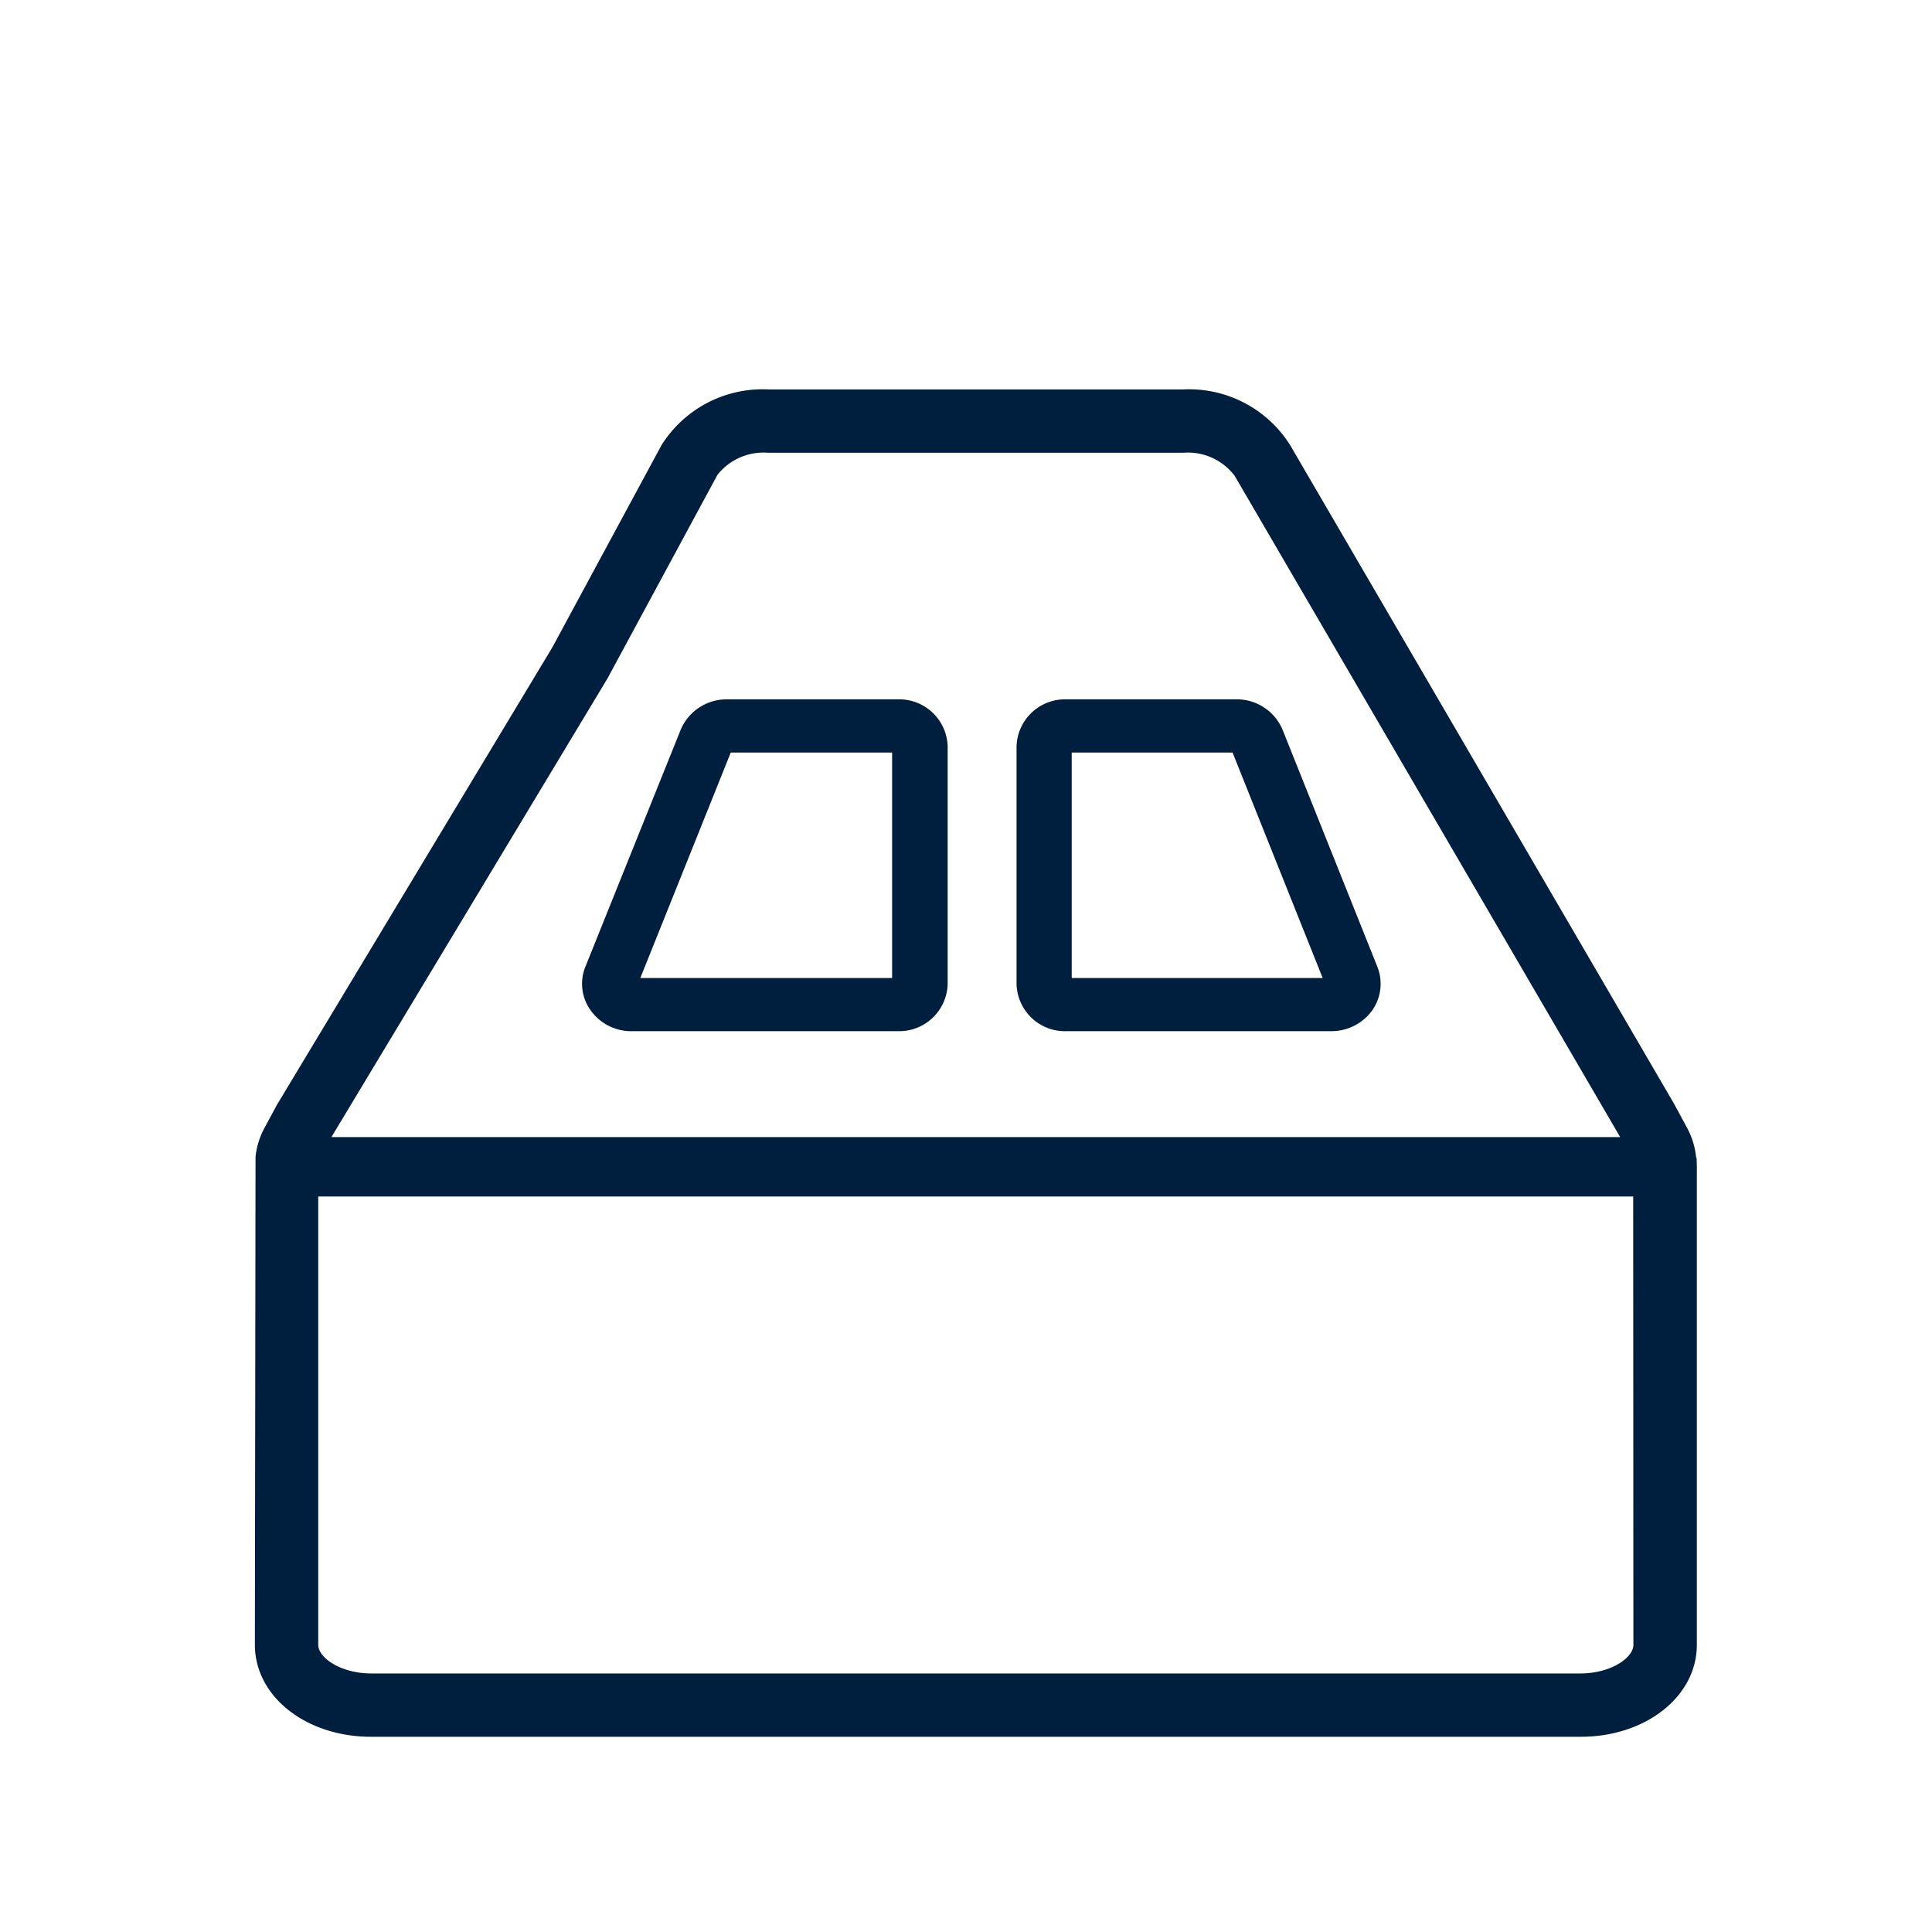
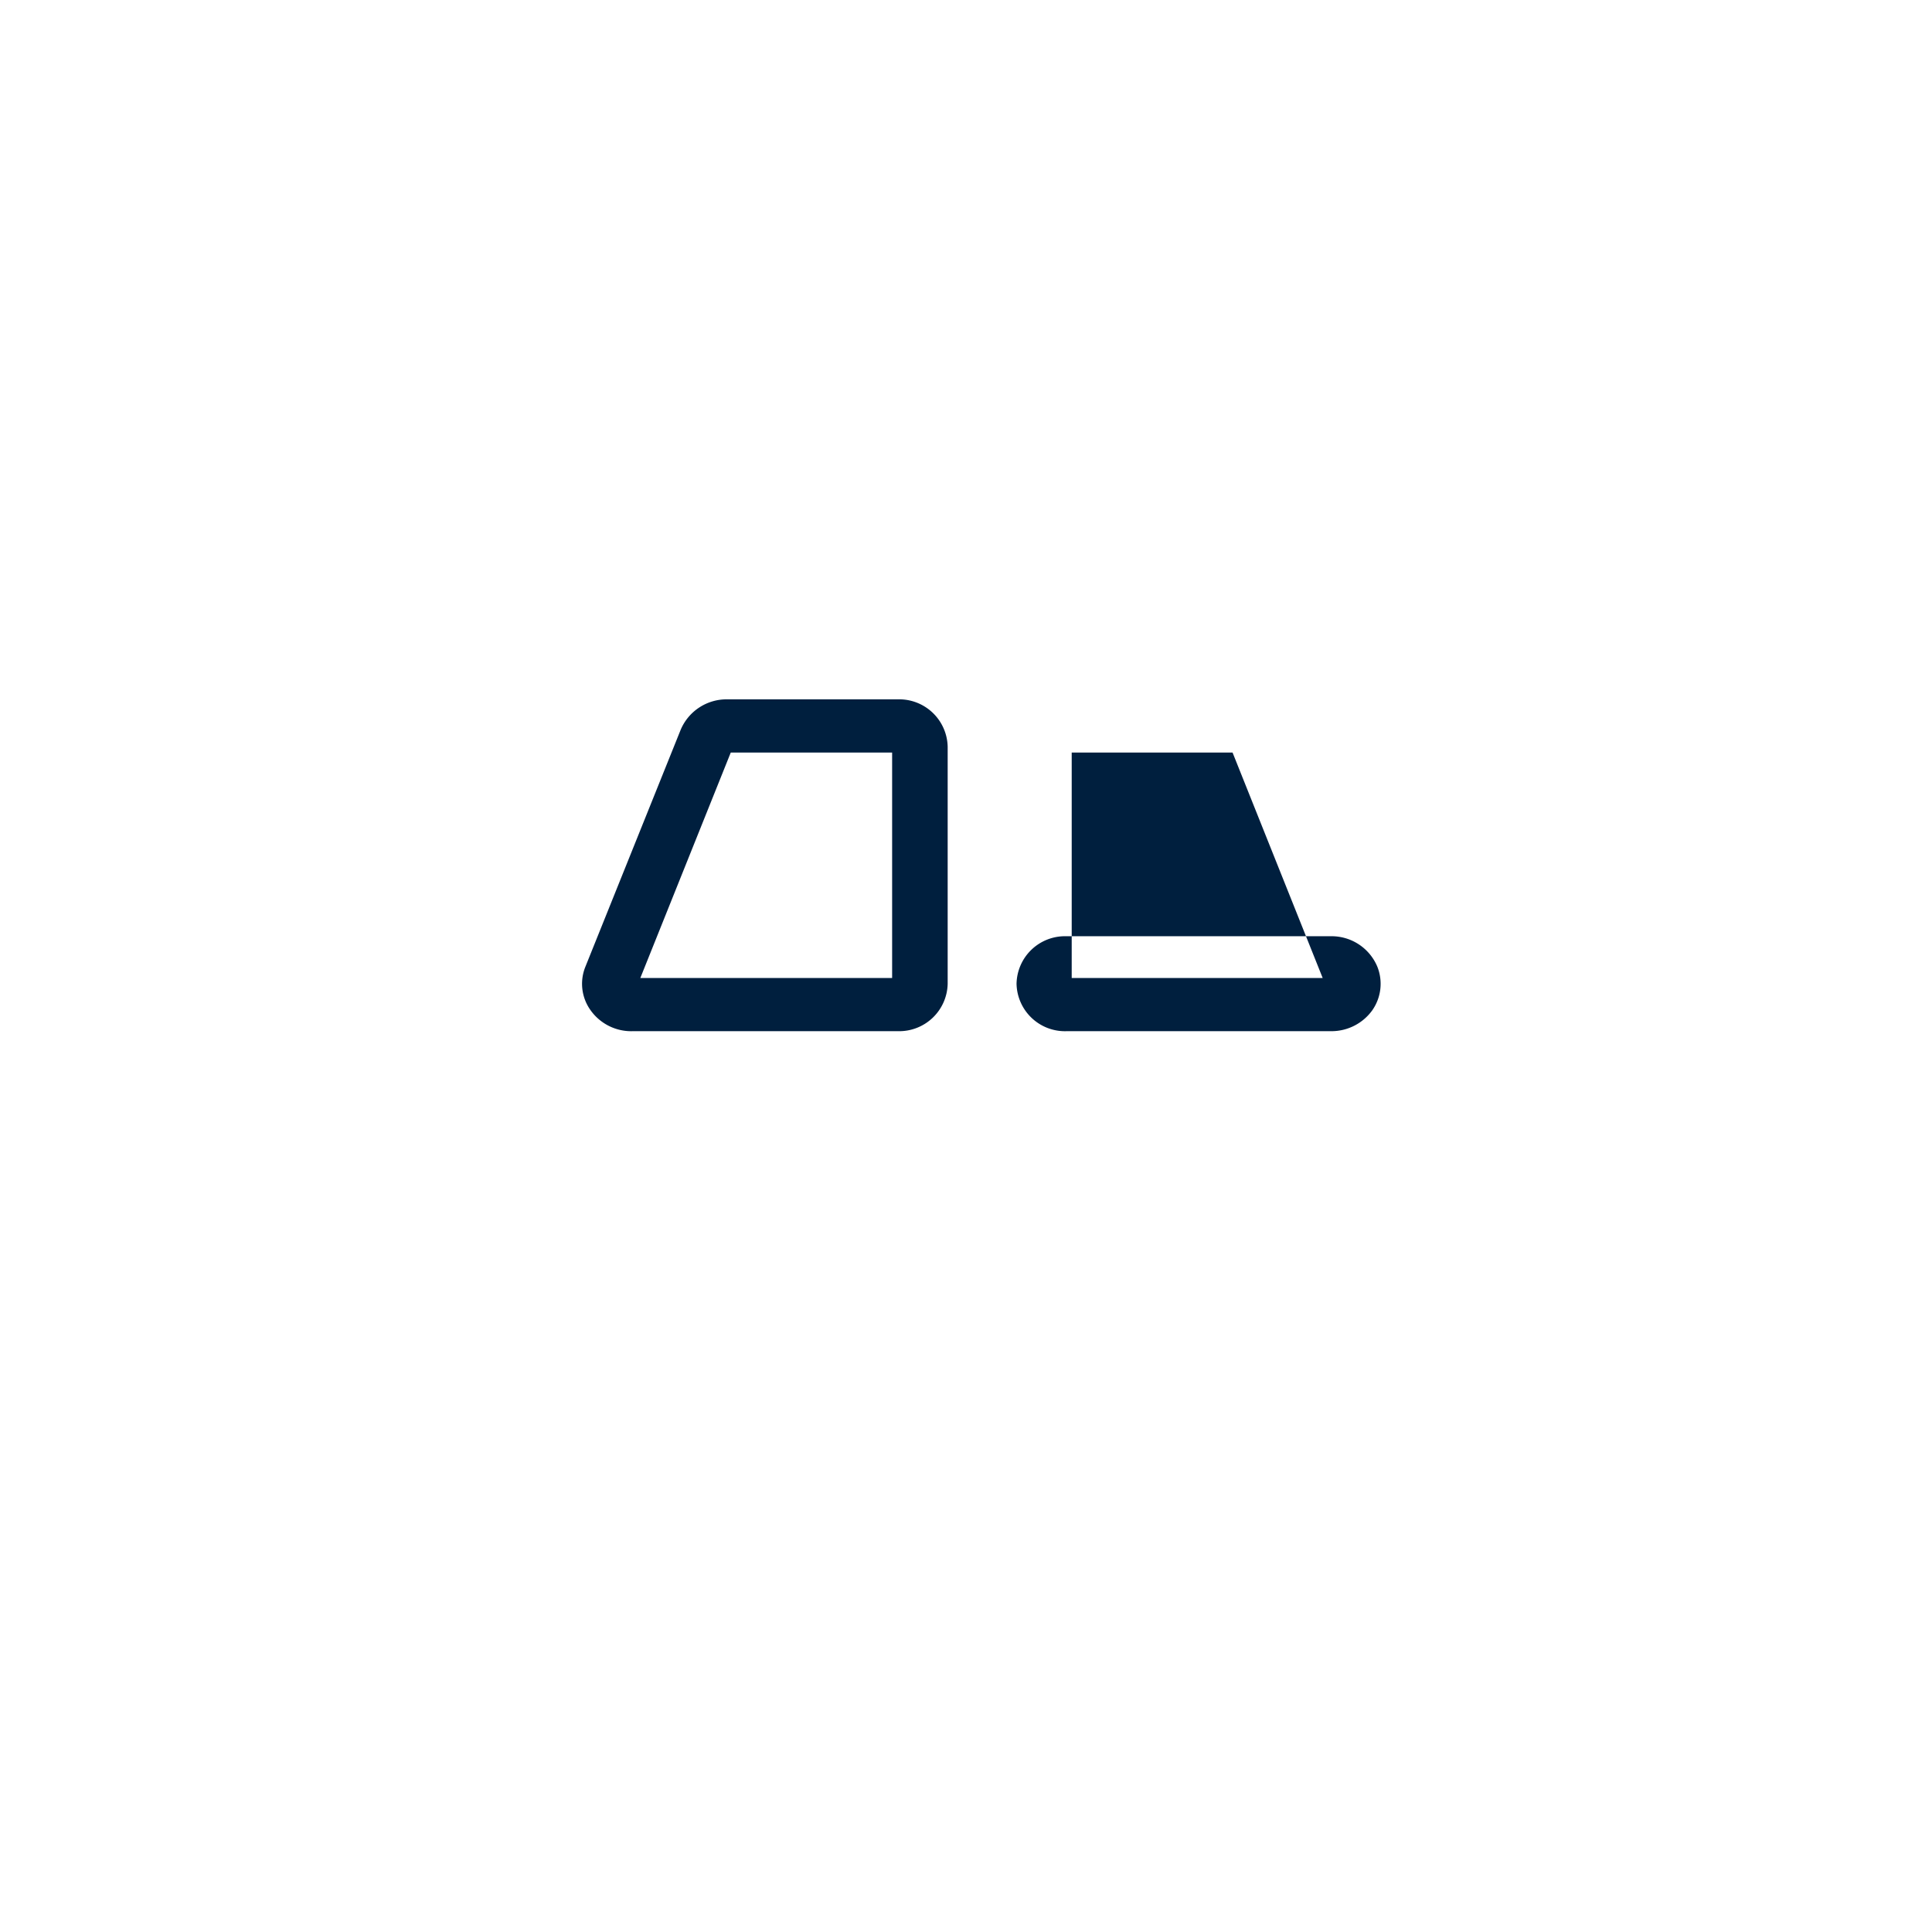
<svg xmlns="http://www.w3.org/2000/svg" width="80" height="80" viewBox="0 0 80 80">
  <defs>
    <clipPath id="clip-path">
      <rect id="長方形_852" data-name="長方形 852" width="59.704" height="55.792" fill="#001f3e" />
    </clipPath>
  </defs>
  <g id="plan-item2" transform="translate(-5692 -7352)">
    <g id="グループ_1857" data-name="グループ 1857" transform="translate(-1614 4580)">
      <rect id="長方形_742" data-name="長方形 742" width="80" height="80" transform="translate(7306 2772)" fill="#fff" />
      <g id="グループ_1856" data-name="グループ 1856" transform="translate(7316.555 2788.125)">
        <g id="グループ_1855" data-name="グループ 1855" clip-path="url(#clip-path)">
-           <path id="パス_1809" data-name="パス 1809" d="M59.7,31.842l-.023-.053a3.22,3.22,0,0,0-.362-1.192l-.549-1.016L42.864,2.3A4.948,4.948,0,0,0,38.443,0H21.262a4.948,4.948,0,0,0-4.42,2.3l-4.52,8.373L.916,29.619.387,30.6a3.189,3.189,0,0,0-.36,1.186L0,51.982c0,2.136,2.112,3.809,4.809,3.809H54.9c2.7,0,4.809-1.674,4.809-3.809V32.189ZM14.6,11.969l4.553-8.43a2.435,2.435,0,0,1,2.108-.916h17.18a2.425,2.425,0,0,1,2.131.957L56.479,30.865l.051.094H3.172l.022-.041ZM54.9,53.169H4.809c-1.231,0-2.185-.638-2.185-1.186V33.419H57.073l.008,18.564c0,.549-.955,1.186-2.185,1.186" transform="translate(-0.001)" fill="#001f3e" />
          <g id="グループ_1858" data-name="グループ 1858" transform="translate(13.551 12.833)">
-             <path id="パス_1810" data-name="パス 1810" d="M39.891,29.392h11a2.082,2.082,0,0,0,1.683-.859,1.912,1.912,0,0,0,.212-1.815l-3.923-9.809a2.053,2.053,0,0,0-1.9-1.258H39.891a2.007,2.007,0,0,0-2.043,1.963V27.43a2.006,2.006,0,0,0,2.043,1.963m.241-11.538h6.661l3.732,9.336H40.132Z" transform="translate(-19.861 -15.651)" fill="#001f3e" />
+             <path id="パス_1810" data-name="パス 1810" d="M39.891,29.392h11a2.082,2.082,0,0,0,1.683-.859,1.912,1.912,0,0,0,.212-1.815a2.053,2.053,0,0,0-1.9-1.258H39.891a2.007,2.007,0,0,0-2.043,1.963V27.43a2.006,2.006,0,0,0,2.043,1.963m.241-11.538h6.661l3.732,9.336H40.132Z" transform="translate(-19.861 -15.651)" fill="#001f3e" />
            <path id="パス_1811" data-name="パス 1811" d="M17.214,29.392H28.253A2.007,2.007,0,0,0,30.3,27.43V17.614a2.007,2.007,0,0,0-2.044-1.963h-7.1a2.063,2.063,0,0,0-1.911,1.259L15.3,26.72a1.877,1.877,0,0,0,.22,1.814,2.065,2.065,0,0,0,1.691.859m4.107-11.538H28v9.336H17.573Z" transform="translate(-15.165 -15.651)" fill="#001f3e" />
          </g>
        </g>
      </g>
    </g>
  </g>
</svg>